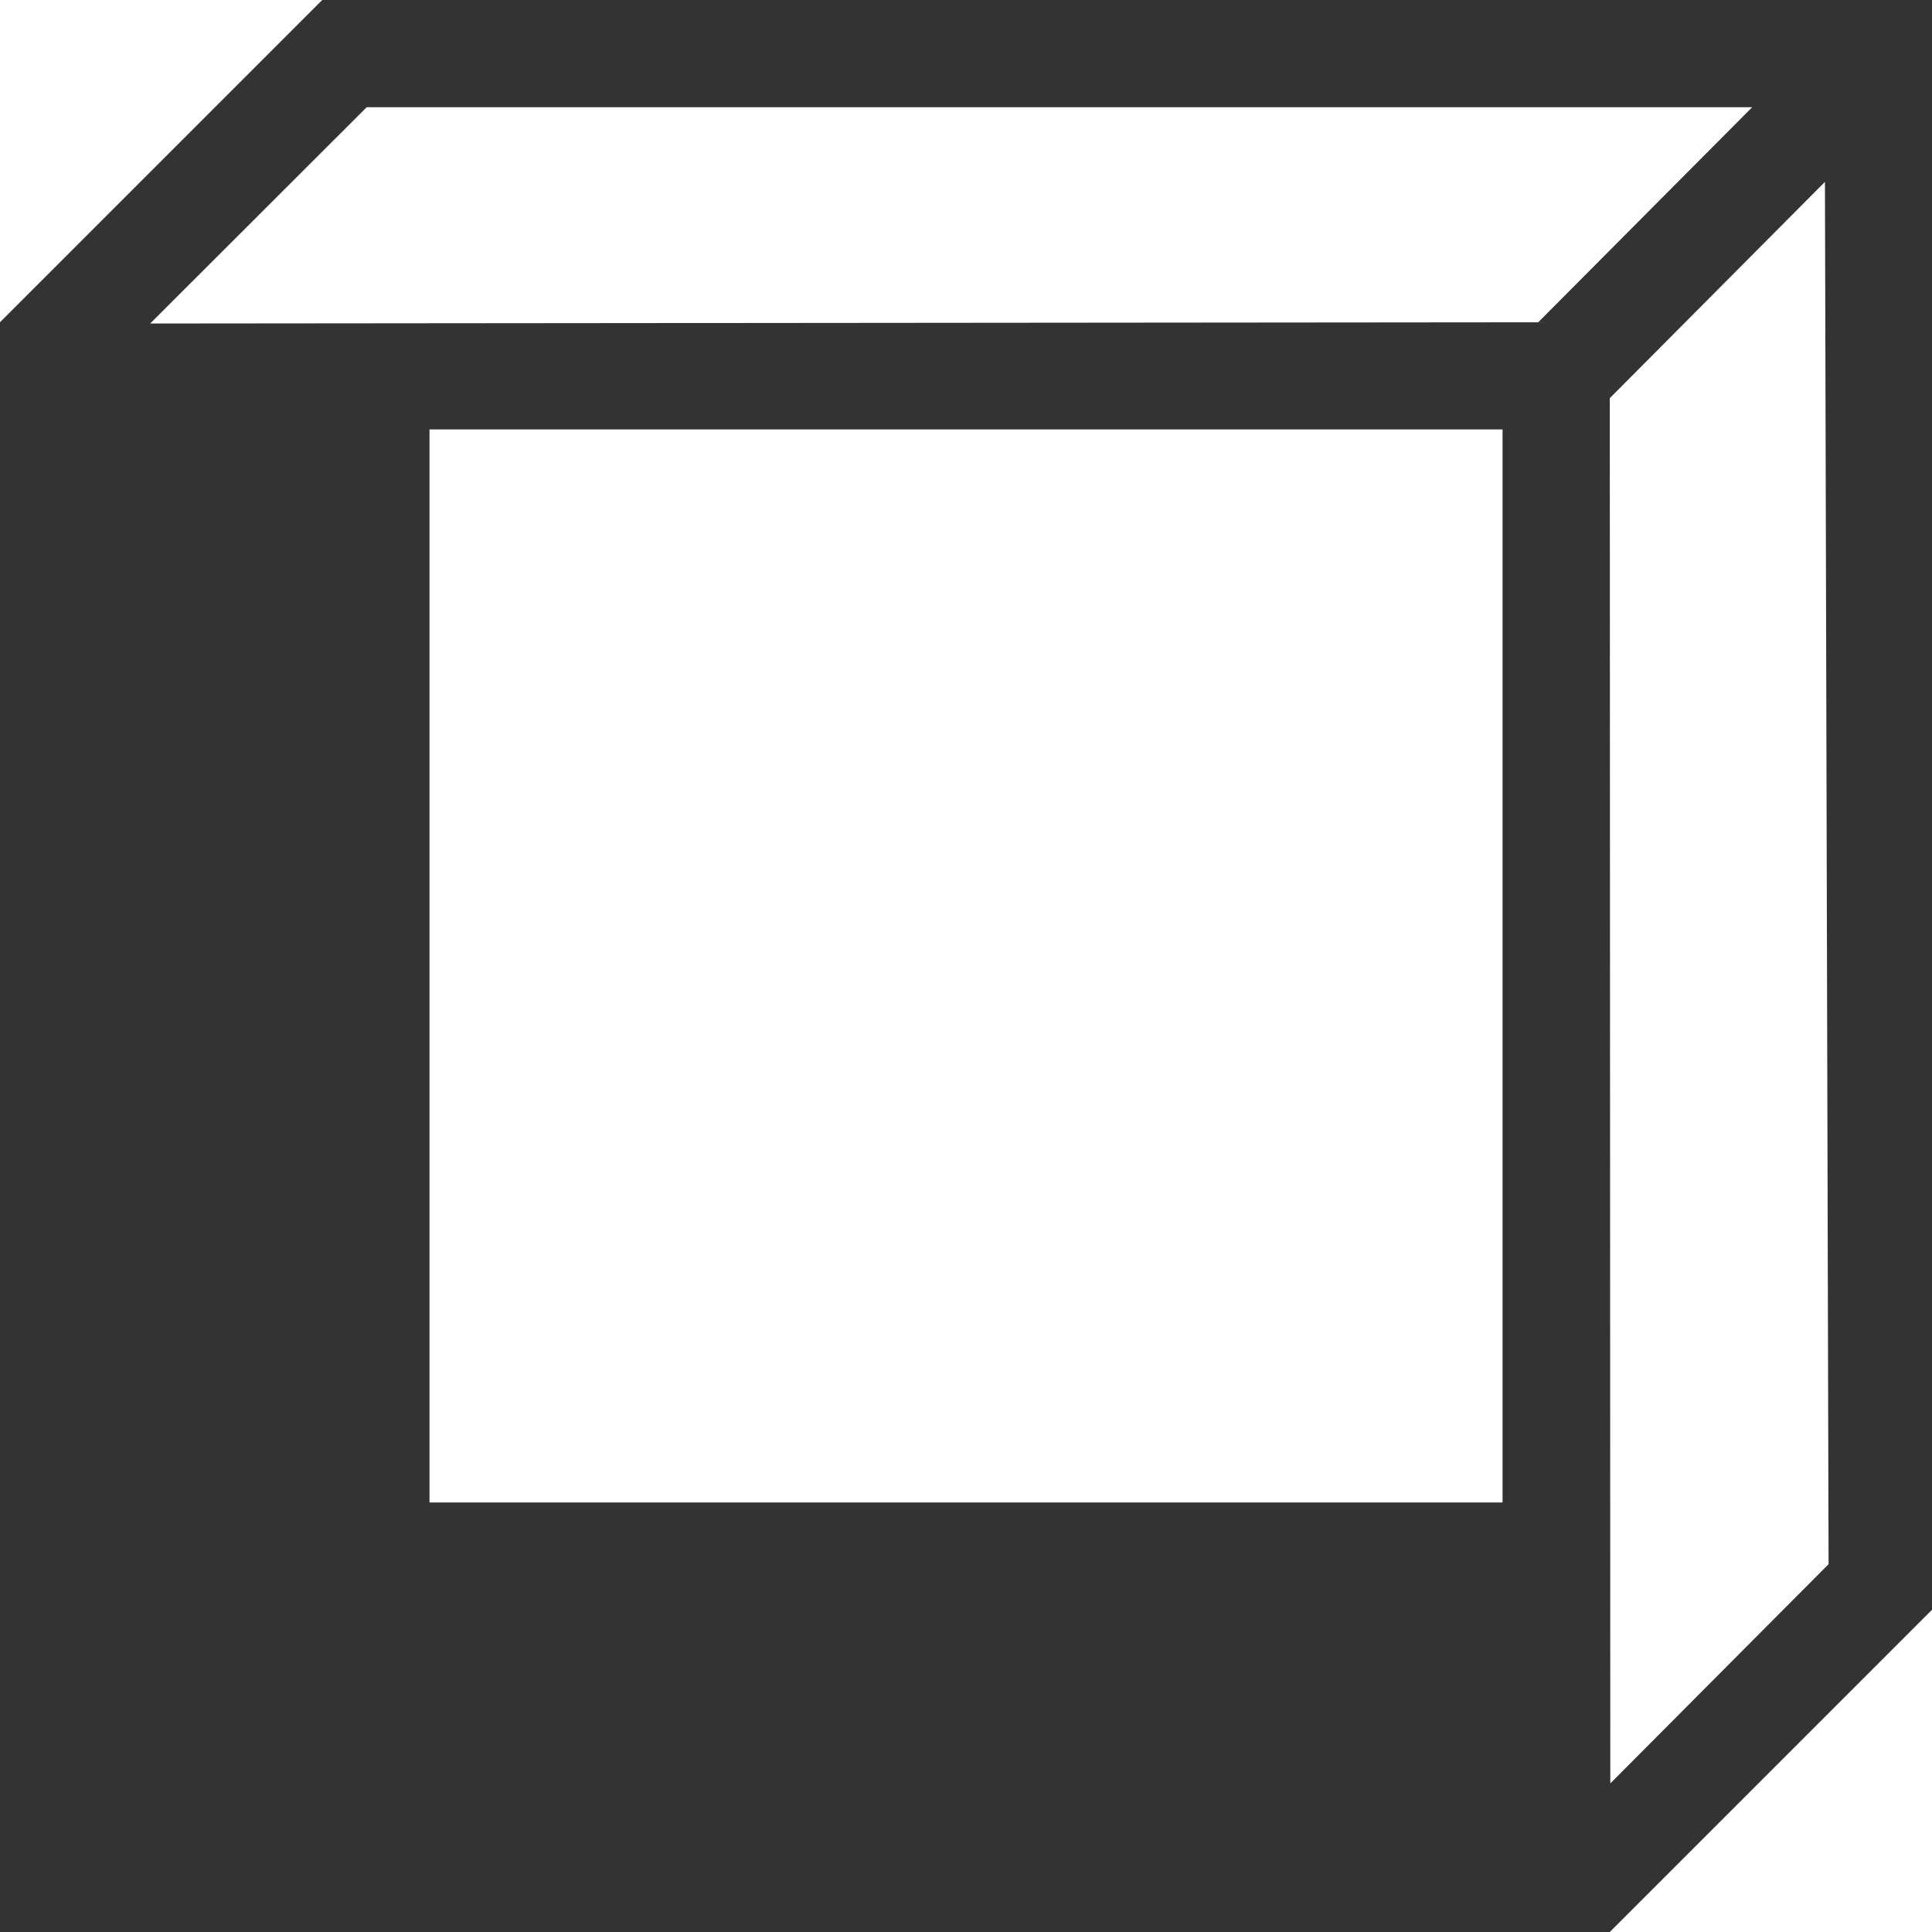
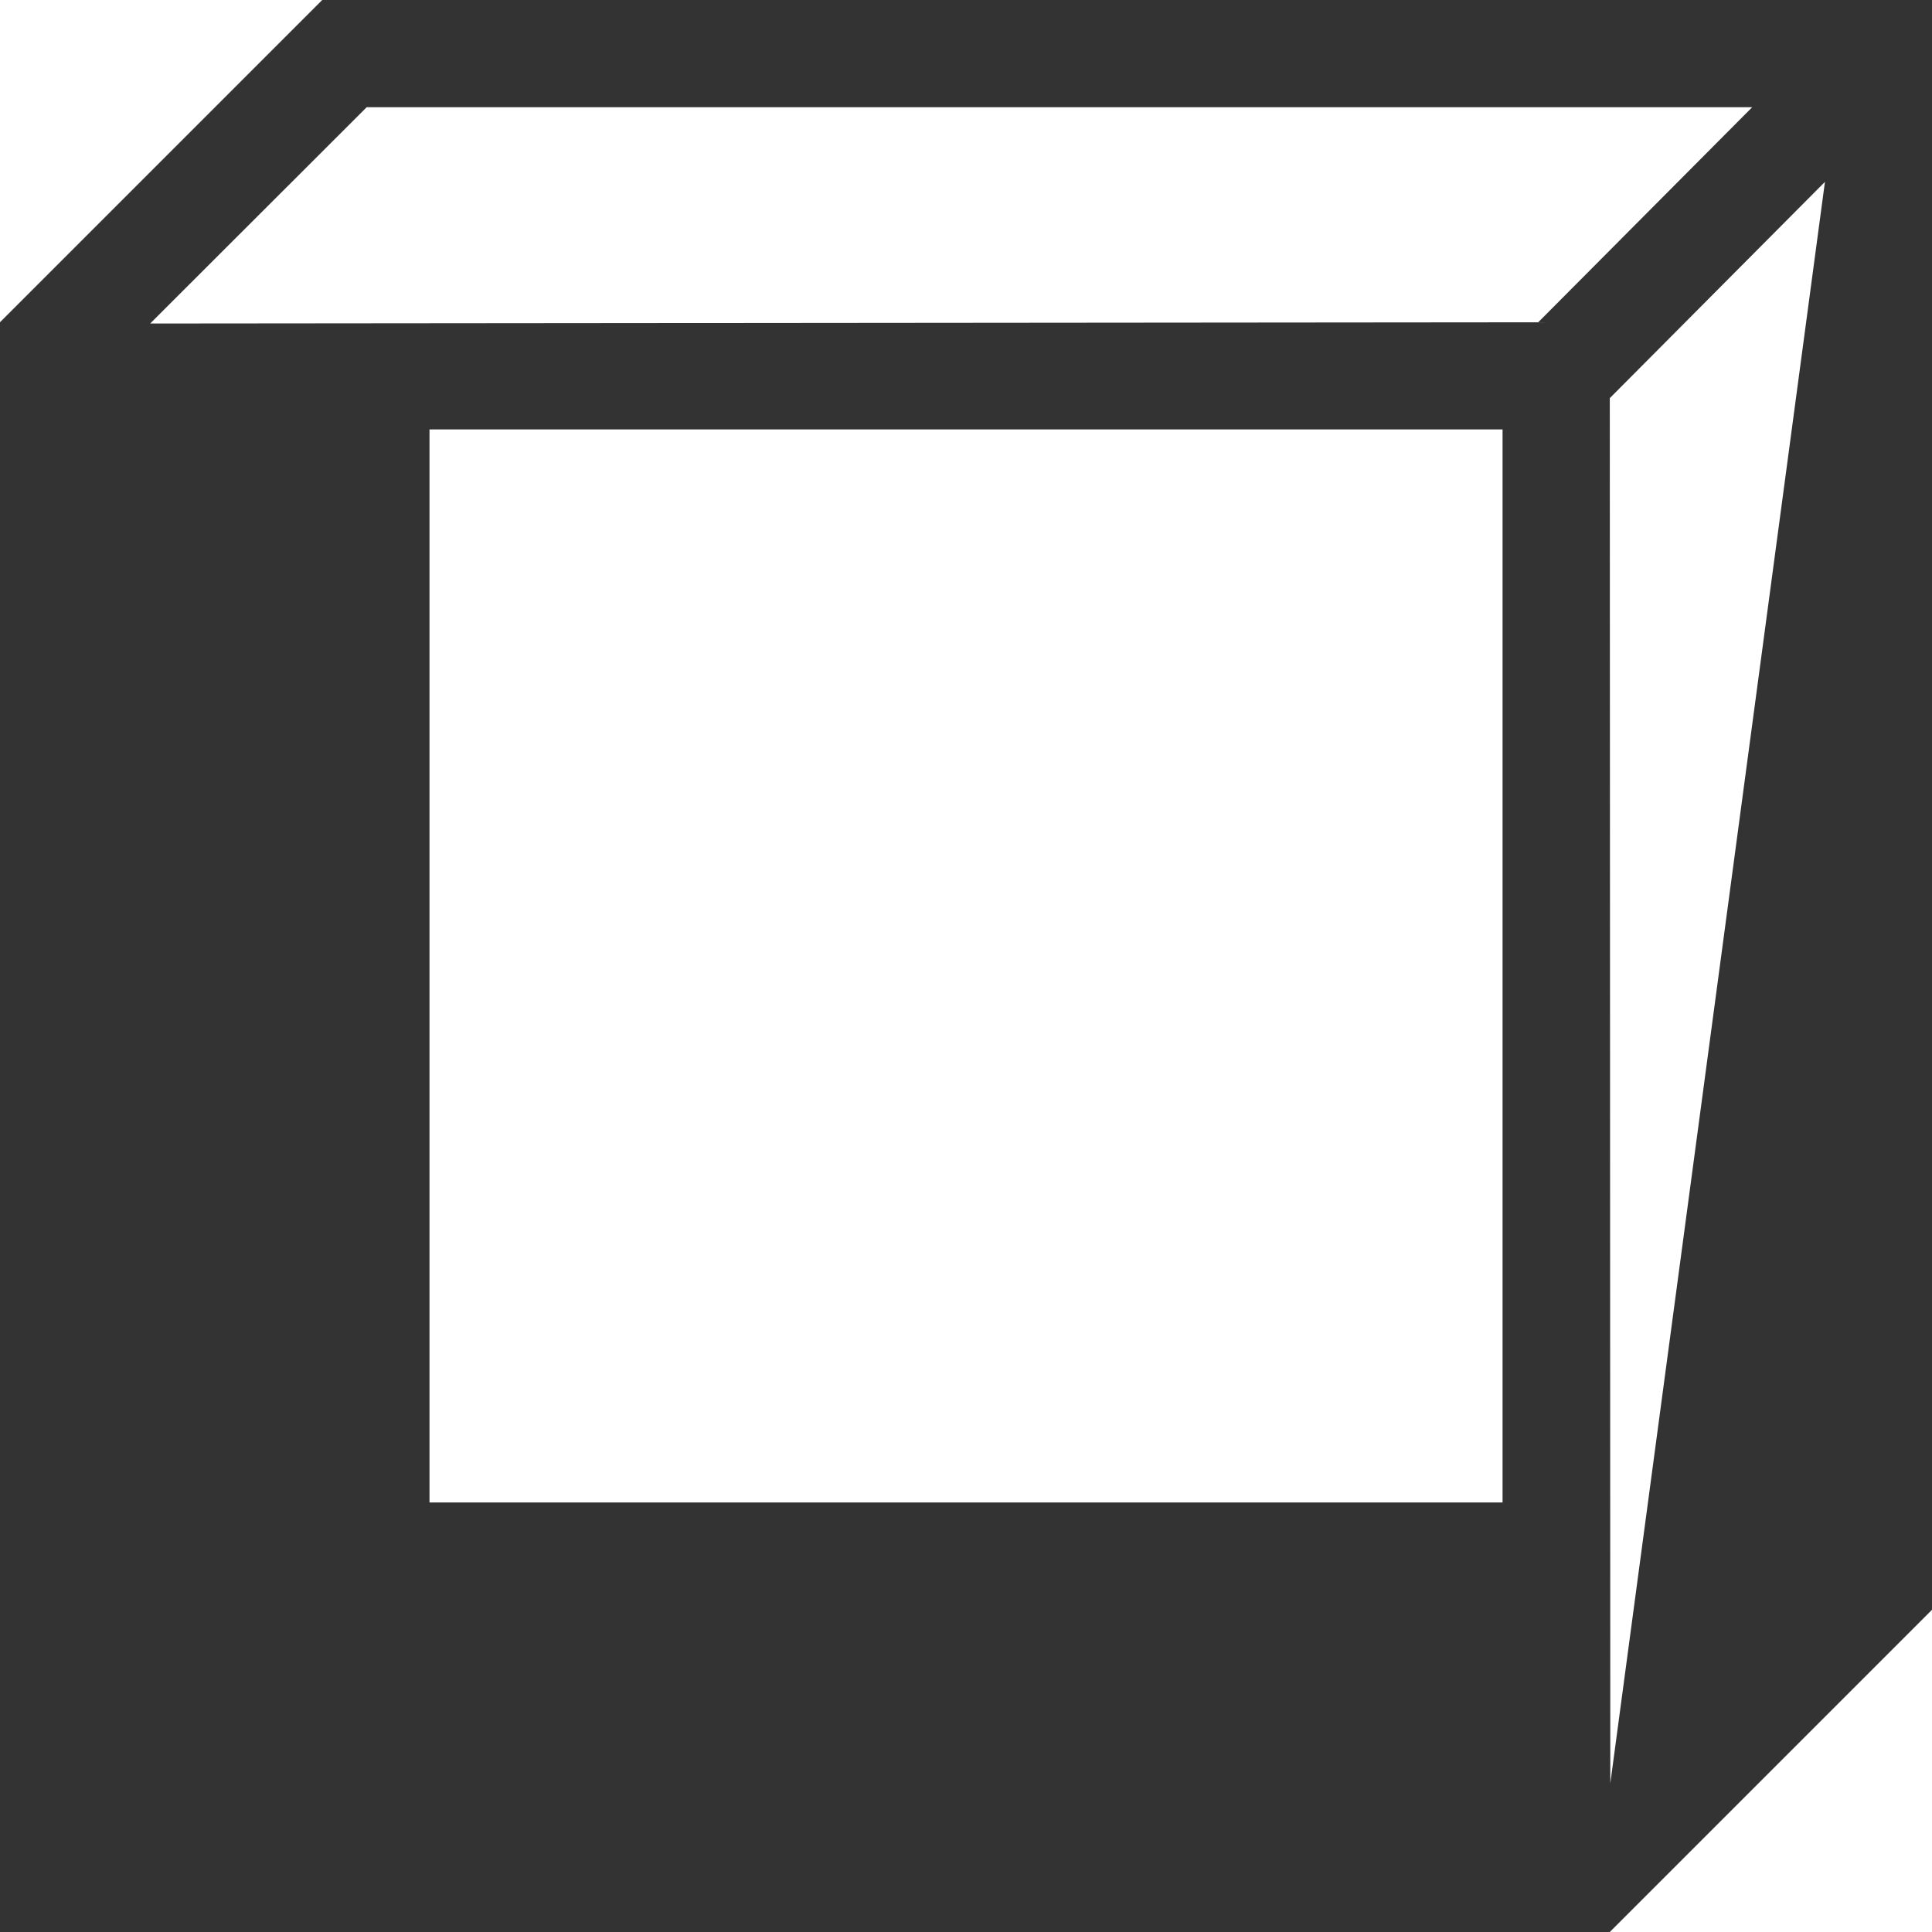
<svg xmlns="http://www.w3.org/2000/svg" version="1.1" id="レイヤー_1" x="0px" y="0px" width="34.016px" height="34.016px" viewBox="-2.835 -2.835 34.016 34.016" enable-background="new -2.835 -2.835 34.016 34.016" xml:space="preserve">
-   <path fill="#333333" d="M2.838-2.835l-5.673,5.673v28.343h28.343l5.673-5.673V-2.835H2.838z M3.621-0.947h24.394l-3.767,3.786  L-0.191,2.861L3.621-0.947z M23.619,23.619H4.727V4.726h18.893V23.619z M25.517,28.565l-0.009-24.39l3.788-3.808l0.064,24.338  L25.517,28.565z" />
+   <path fill="#333333" d="M2.838-2.835l-5.673,5.673v28.343h28.343l5.673-5.673V-2.835H2.838z M3.621-0.947h24.394l-3.767,3.786  L-0.191,2.861L3.621-0.947z M23.619,23.619H4.727V4.726h18.893V23.619z M25.517,28.565l-0.009-24.39l3.788-3.808L25.517,28.565z" />
</svg>